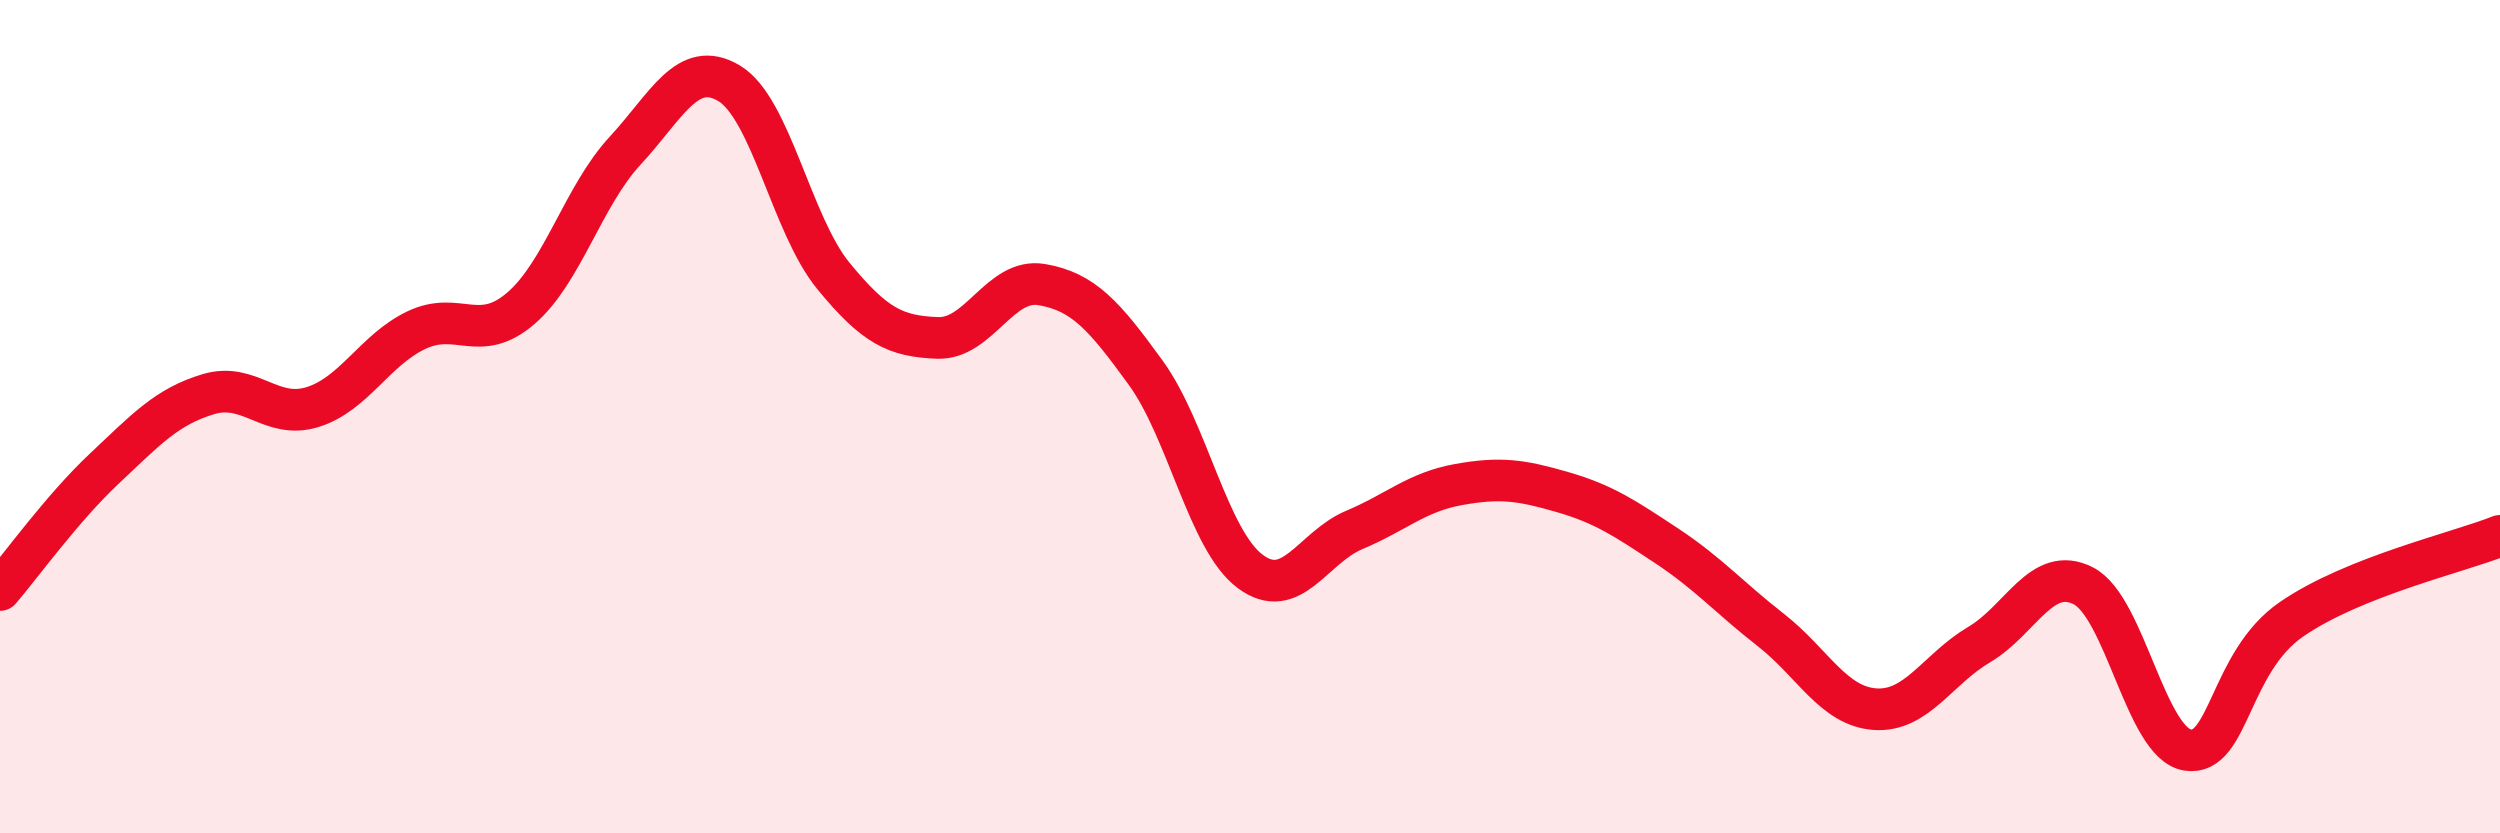
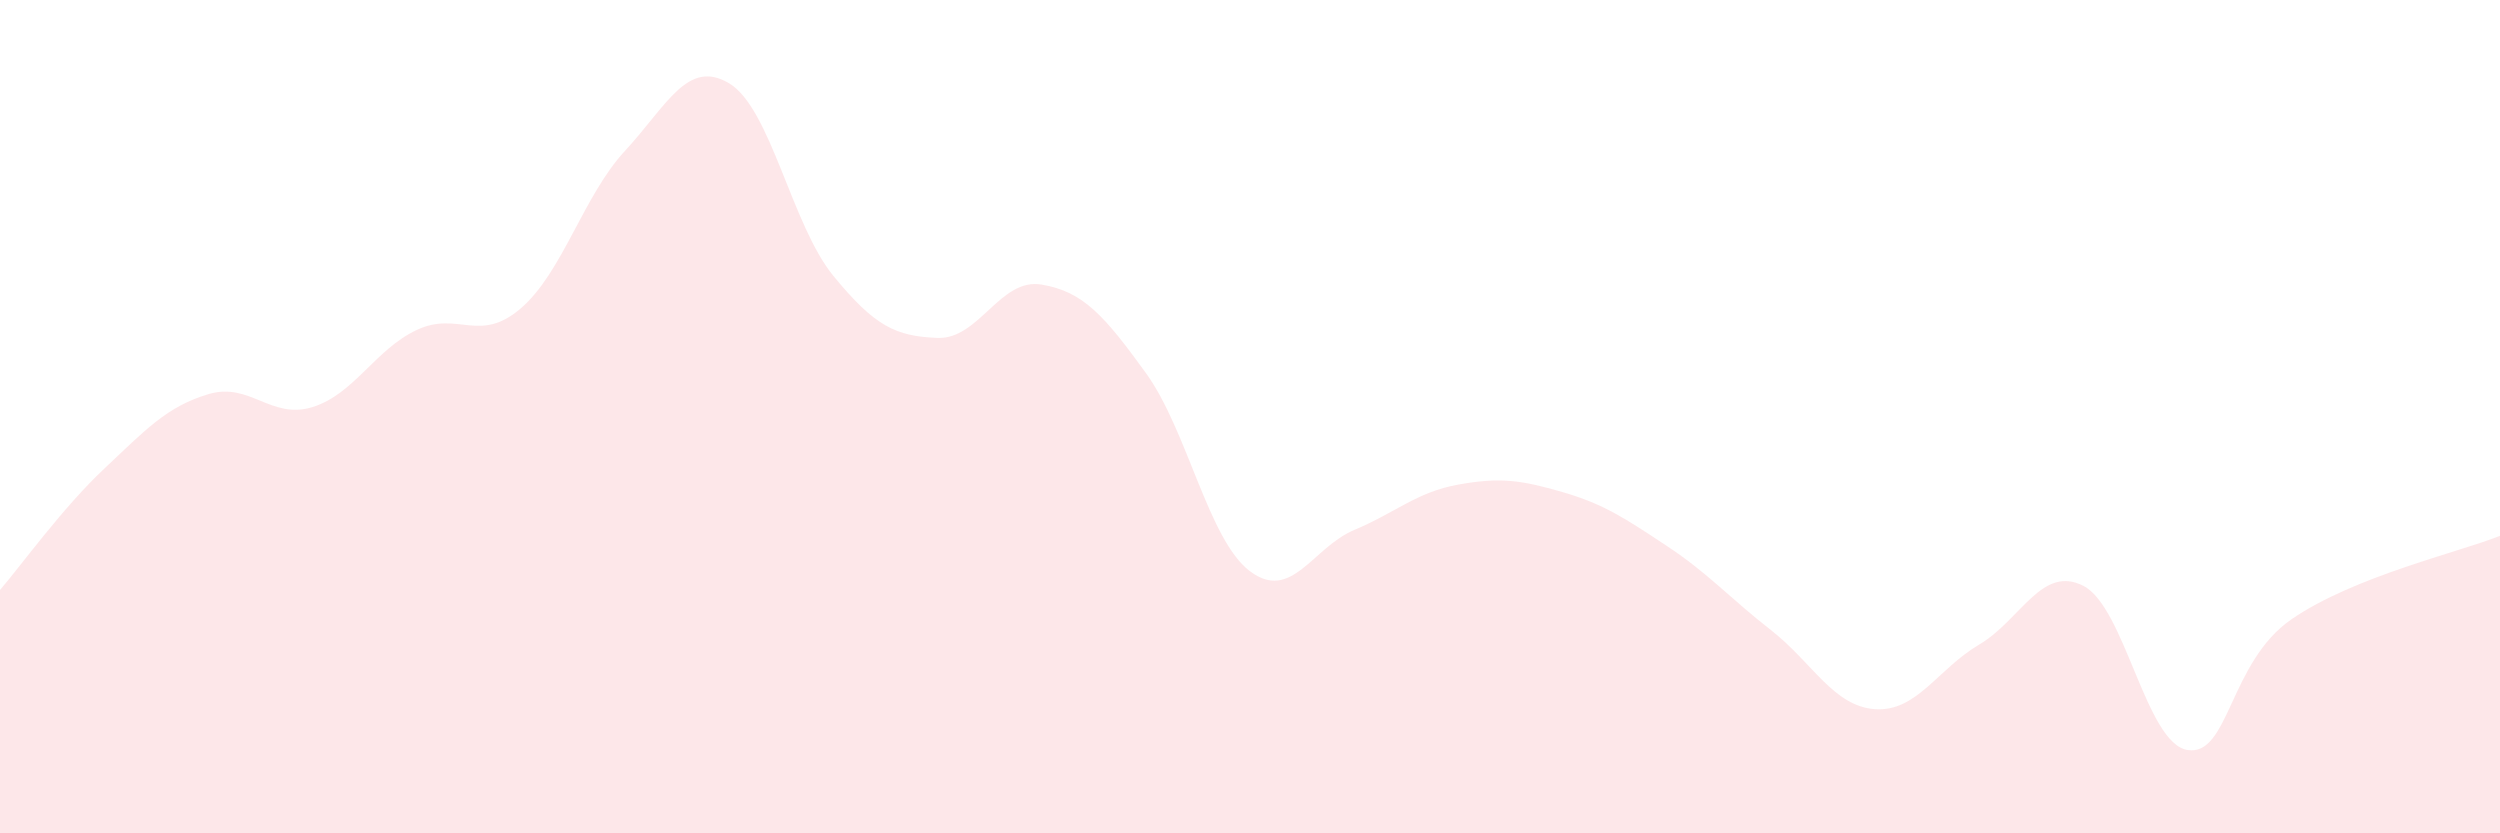
<svg xmlns="http://www.w3.org/2000/svg" width="60" height="20" viewBox="0 0 60 20">
  <path d="M 0,14.16 C 0.5,13.58 1.5,12.19 2.5,11.25 C 3.5,10.31 4,9.76 5,9.46 C 6,9.16 6.5,10.08 7.5,9.77 C 8.5,9.46 9,8.39 10,7.92 C 11,7.45 11.5,8.26 12.5,7.4 C 13.5,6.54 14,4.7 15,3.62 C 16,2.54 16.5,1.4 17.5,2 C 18.5,2.6 19,5.4 20,6.62 C 21,7.84 21.5,8.07 22.5,8.11 C 23.5,8.15 24,6.66 25,6.83 C 26,7 26.5,7.57 27.5,8.95 C 28.5,10.33 29,12.96 30,13.71 C 31,14.46 31.5,13.14 32.5,12.72 C 33.5,12.3 34,11.81 35,11.63 C 36,11.45 36.5,11.52 37.5,11.81 C 38.5,12.1 39,12.44 40,13.1 C 41,13.76 41.5,14.34 42.5,15.12 C 43.5,15.9 44,16.95 45,17.02 C 46,17.09 46.5,16.06 47.5,15.47 C 48.5,14.88 49,13.55 50,14.06 C 51,14.57 51.5,17.84 52.5,18 C 53.5,18.16 53.5,15.89 55,14.86 C 56.5,13.83 59,13.26 60,12.86L60 20L0 20Z" fill="#EB0A25" opacity="0.1" stroke-linecap="round" stroke-linejoin="round" />
-   <path d="M 0,14.16 C 0.5,13.58 1.5,12.19 2.5,11.25 C 3.5,10.31 4,9.76 5,9.46 C 6,9.16 6.5,10.08 7.5,9.77 C 8.5,9.46 9,8.39 10,7.92 C 11,7.45 11.5,8.26 12.5,7.4 C 13.5,6.54 14,4.7 15,3.62 C 16,2.54 16.5,1.4 17.5,2 C 18.5,2.6 19,5.4 20,6.62 C 21,7.84 21.5,8.07 22.5,8.11 C 23.5,8.15 24,6.66 25,6.83 C 26,7 26.5,7.57 27.5,8.95 C 28.5,10.33 29,12.96 30,13.71 C 31,14.46 31.5,13.14 32.5,12.72 C 33.5,12.3 34,11.81 35,11.63 C 36,11.45 36.5,11.52 37.5,11.81 C 38.5,12.1 39,12.44 40,13.1 C 41,13.76 41.5,14.34 42.5,15.12 C 43.5,15.9 44,16.95 45,17.02 C 46,17.09 46.5,16.06 47.5,15.47 C 48.5,14.88 49,13.55 50,14.06 C 51,14.57 51.5,17.84 52.5,18 C 53.5,18.16 53.5,15.89 55,14.86 C 56.5,13.83 59,13.26 60,12.86" stroke="#EB0A25" stroke-width="1" fill="none" stroke-linecap="round" stroke-linejoin="round" />
</svg>